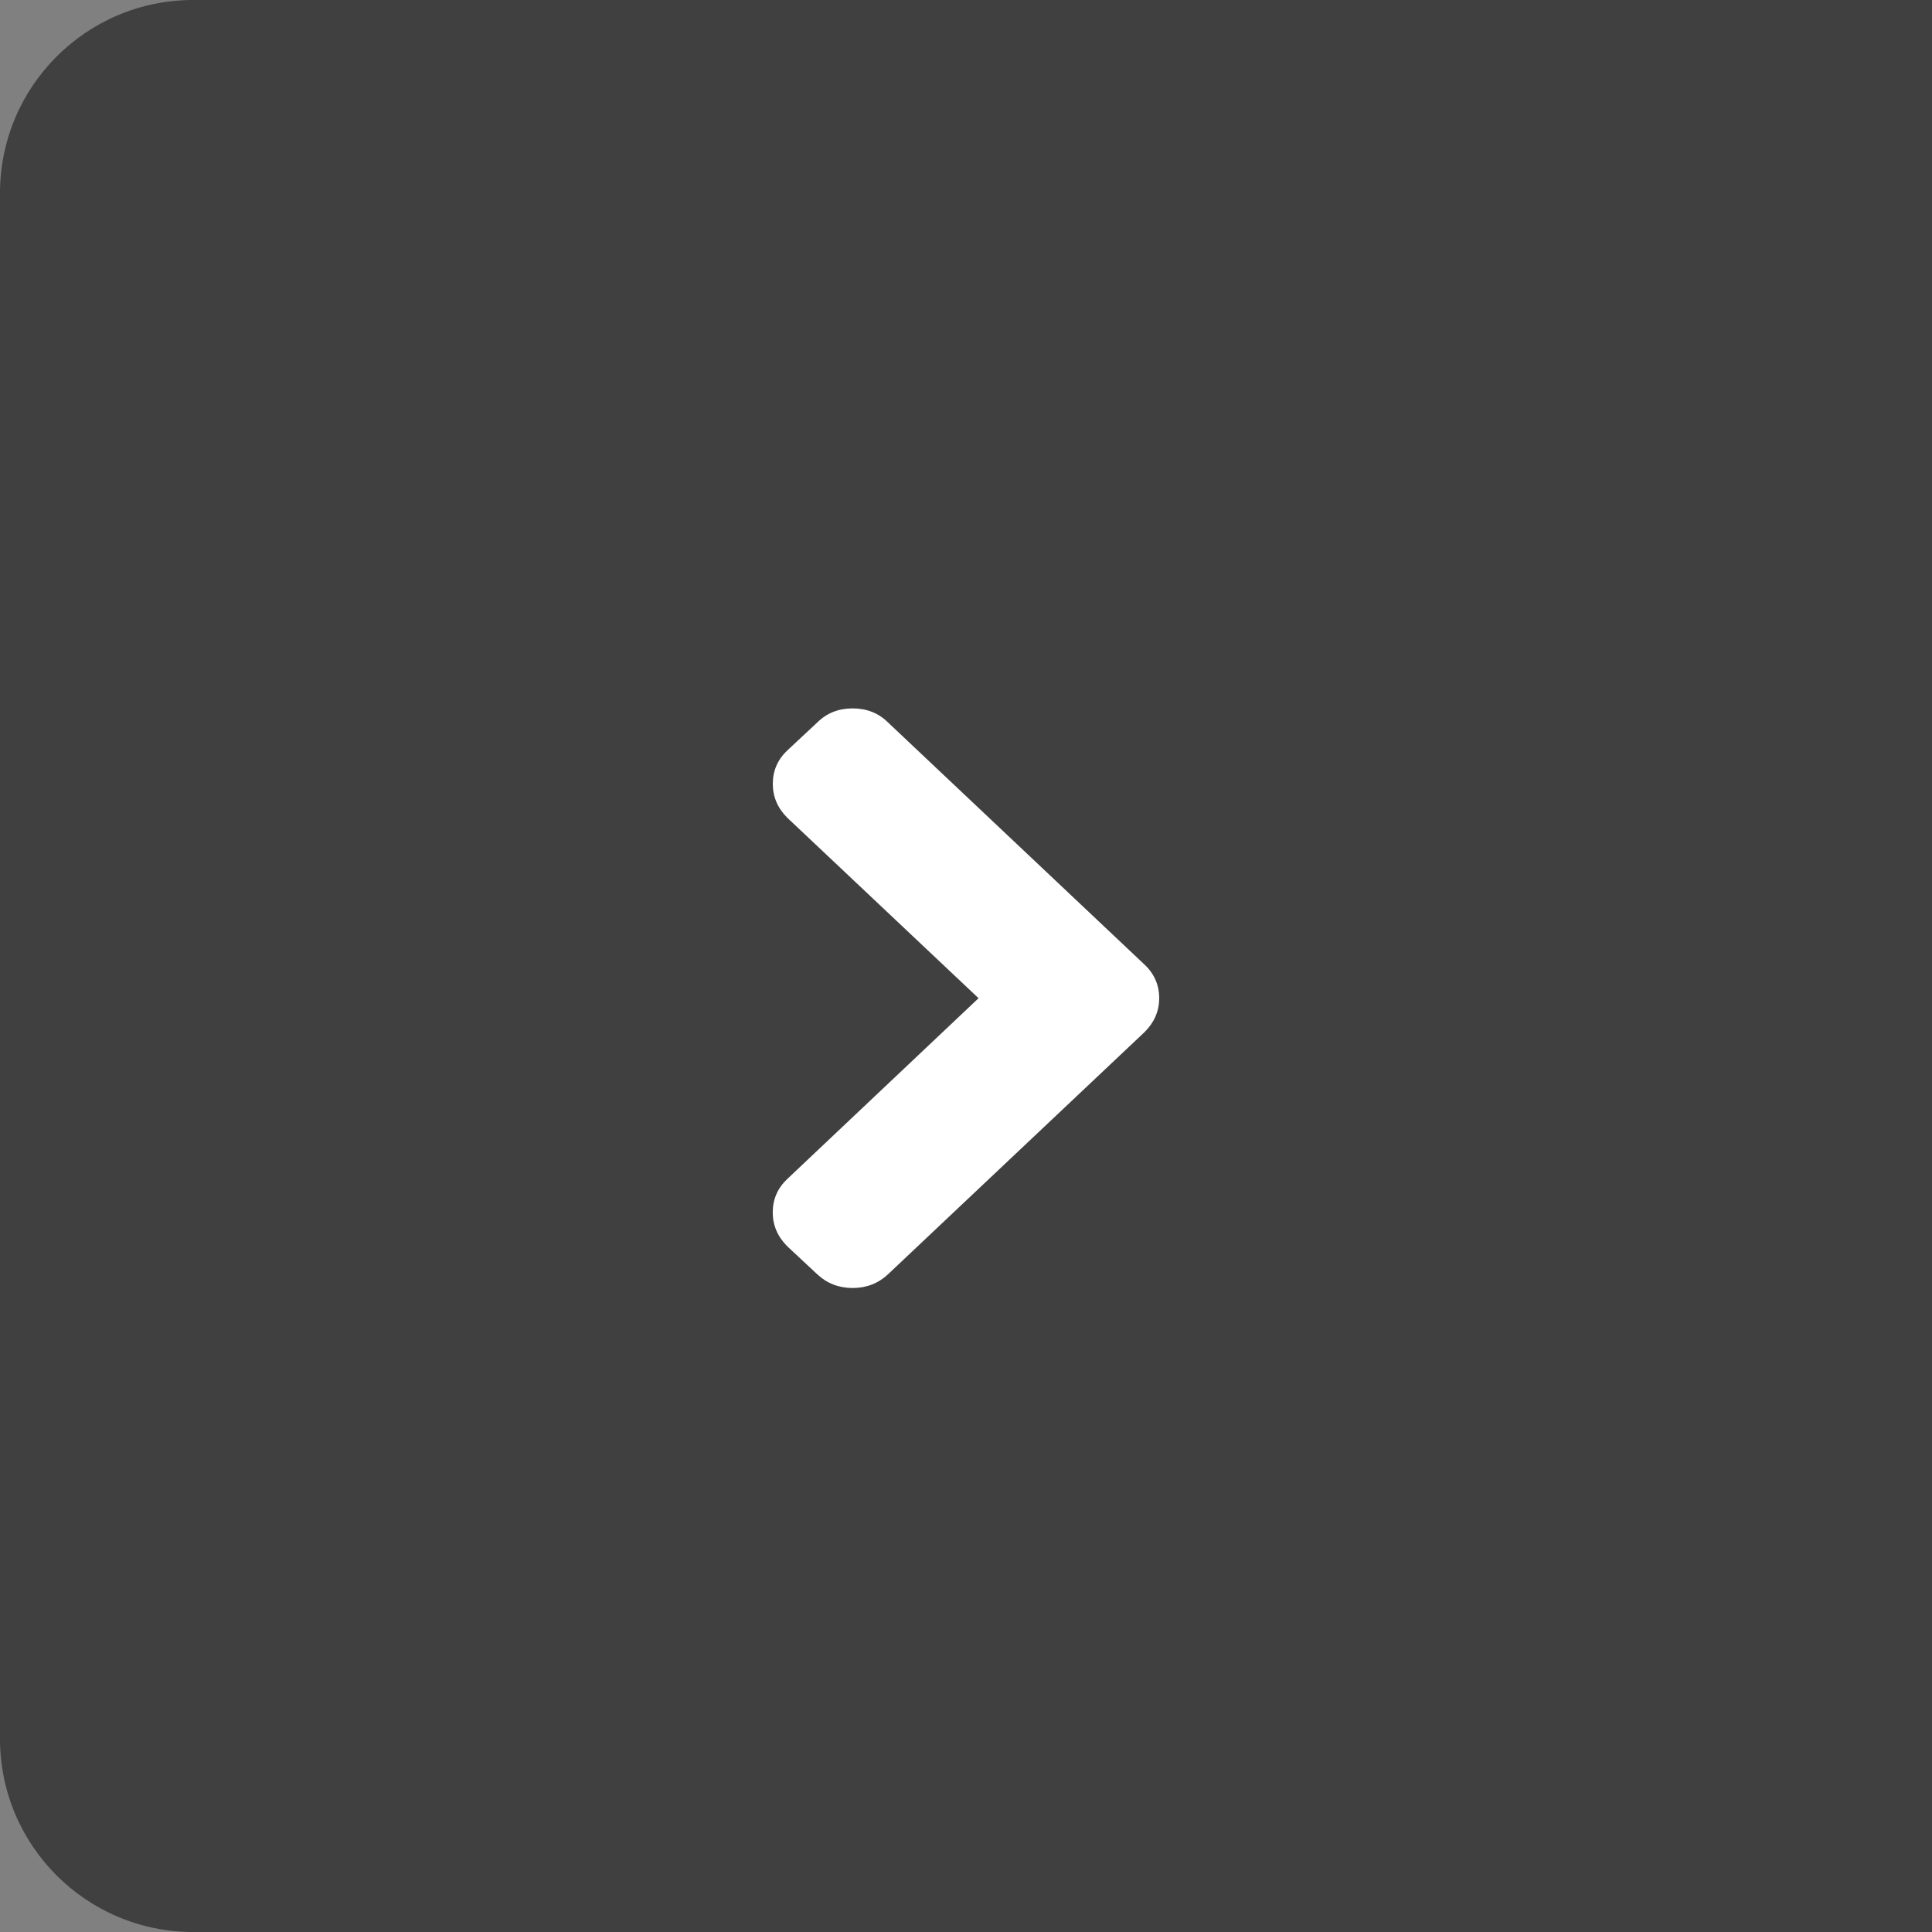
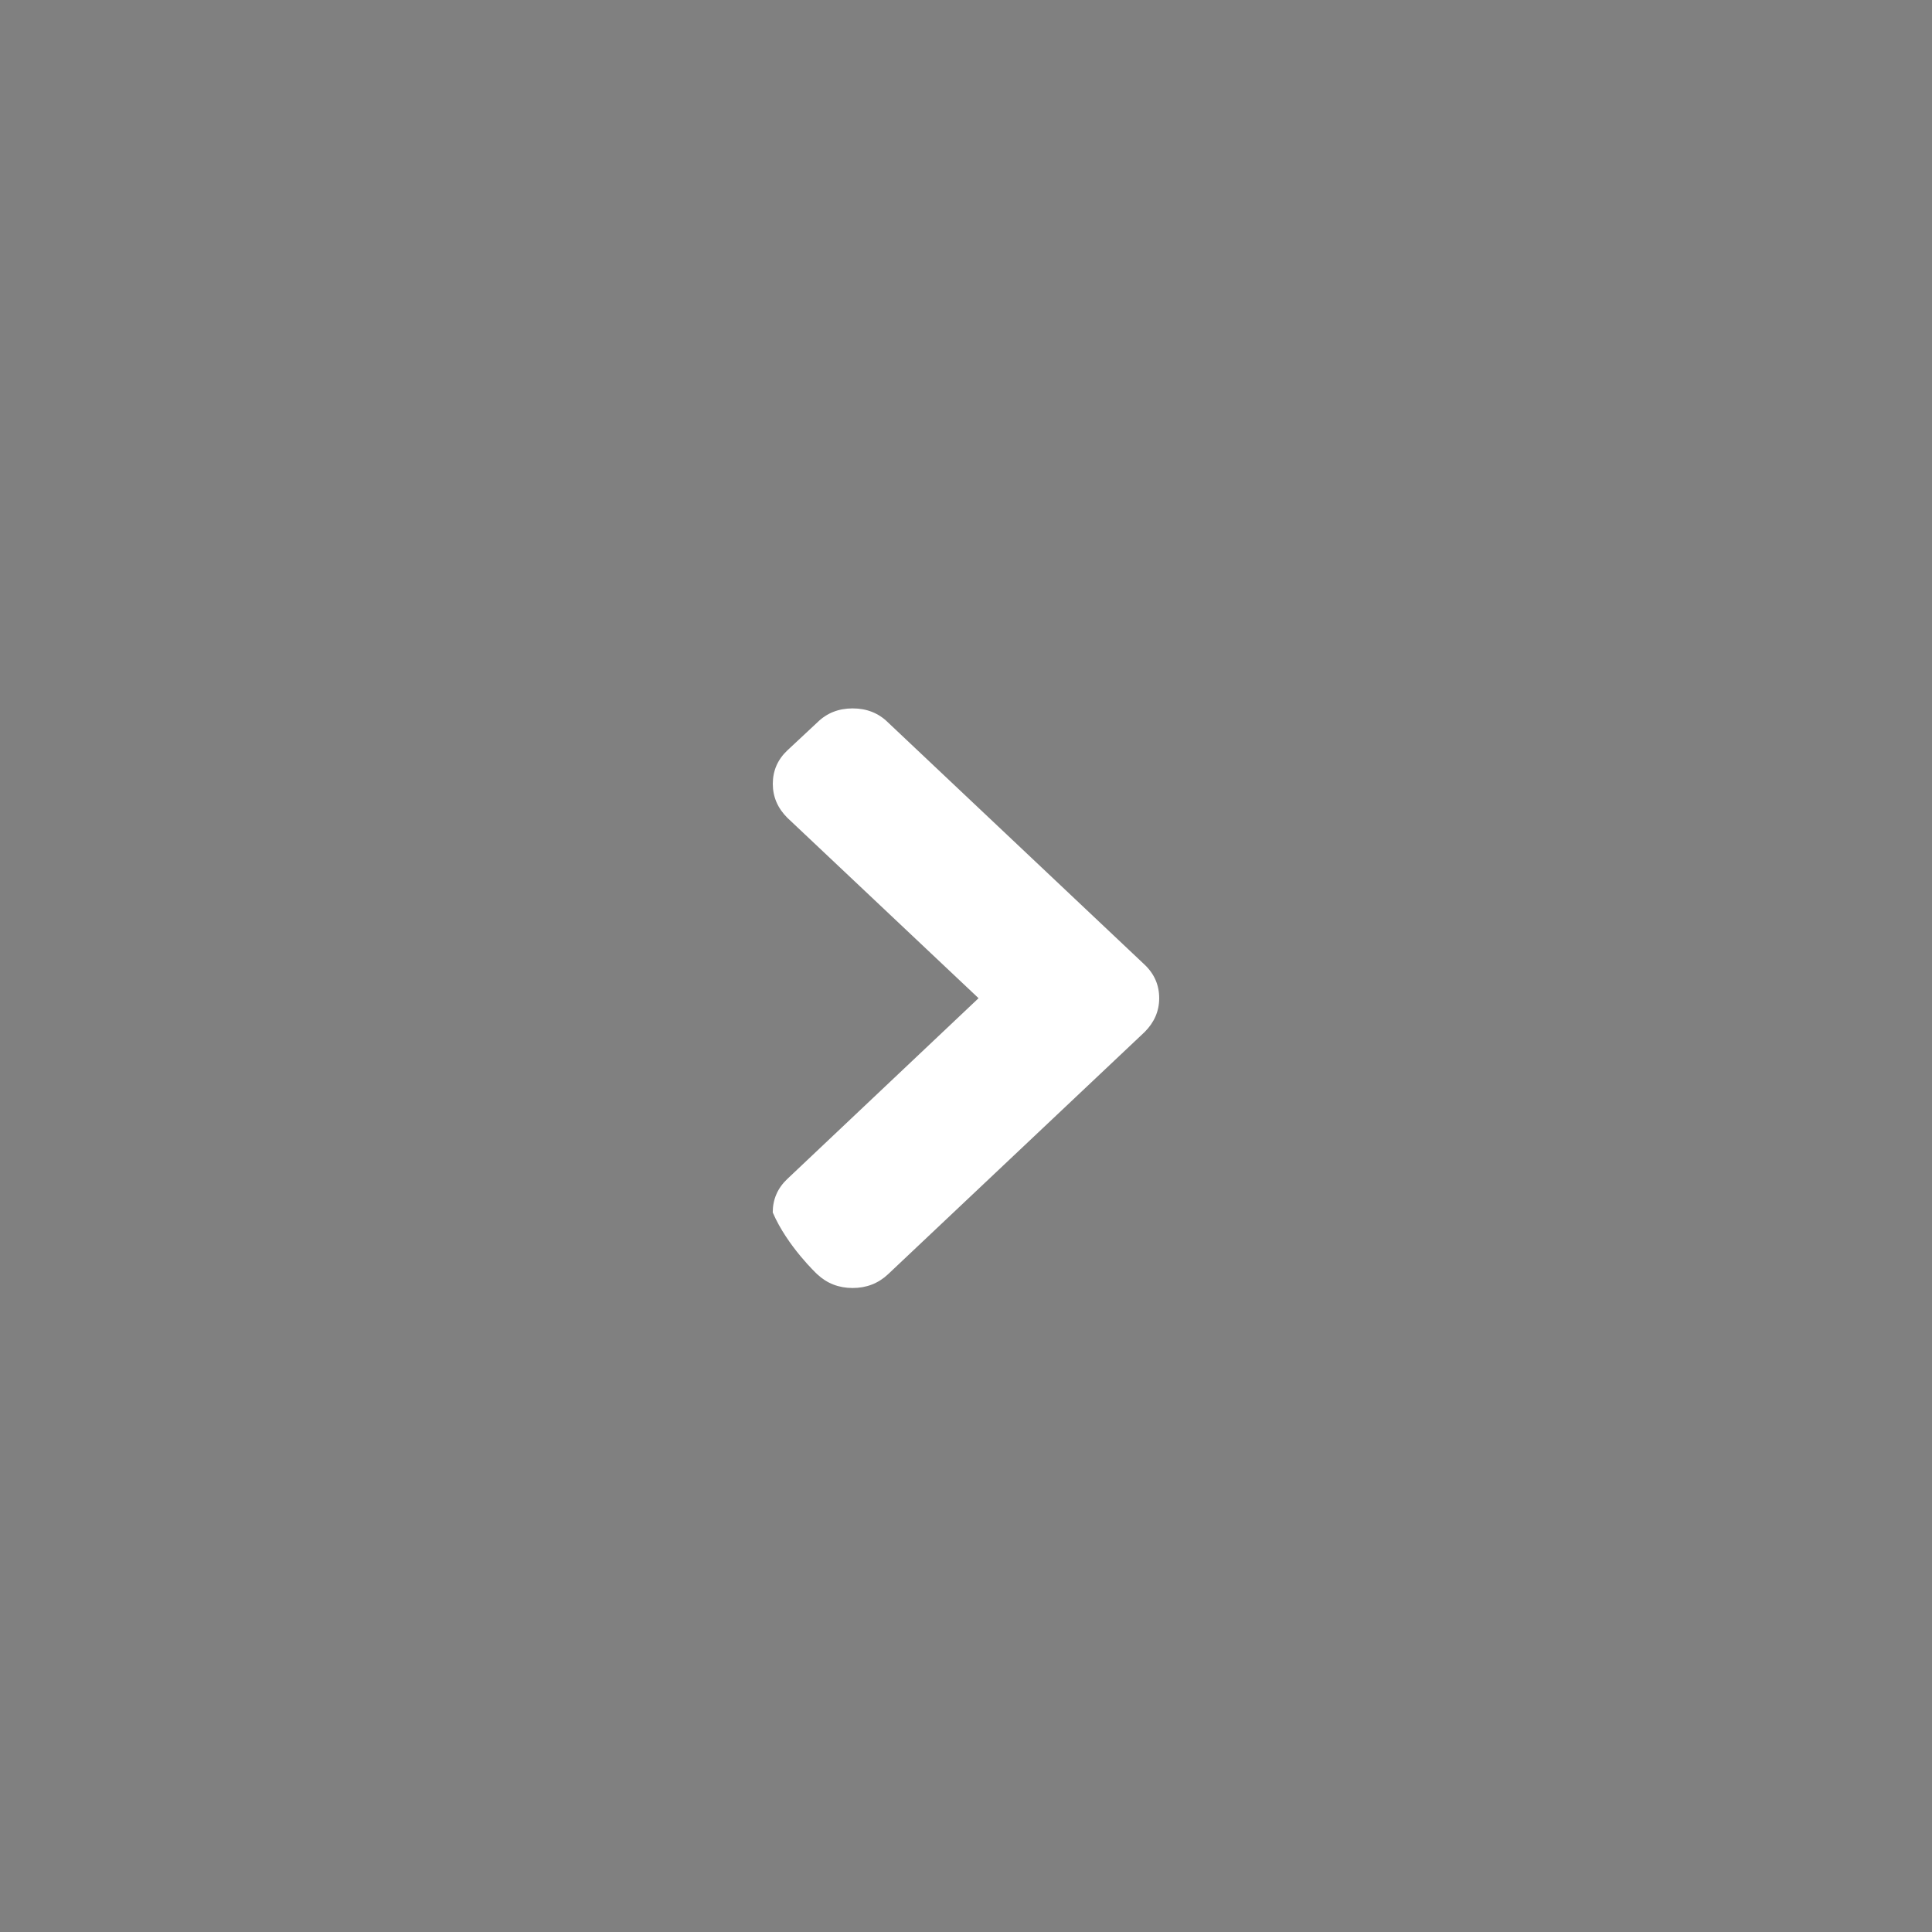
<svg xmlns="http://www.w3.org/2000/svg" version="1.1" width="30" height="30" viewBox="0 0 30 30">
  <rect x="0" y="0" width="30" height="30" fill="#808080" stroke="none" />
  <g id="bg" opacity="0.502">
-     <path id="bg-fill" d="M3.000,-0.000 C3.000,-0.000 30.000,-0.000 30.000,-0.000 L30.000,30.000 C30.000,30.000 3.000,30.000 3.000,30.000 C1.343,30.000 -0.000,28.657 -0.000,27.000 C-0.000,27.000 -0.000,3.000 -0.000,3.000 C-0.000,1.343 1.343,-0.000 3.000,-0.000 z" fill="#000000" />
-     <path id="bg-stroke" d="M3.380,0.475 C3.380,0.475 29.525,0.475 29.525,0.475 L29.525,29.525 C29.525,29.525 3.380,29.525 3.380,29.525 C1.776,29.525 0.475,28.224 0.475,26.620 C0.475,26.620 0.475,3.380 0.475,3.380 C0.475,1.776 1.776,0.475 3.380,0.475 z" fill="none" stroke="#000000" stroke-width="1" />
-   </g>
-   <path id="arrow" d="M17.774,14.980 C17.774,14.980 13.790,11.219 13.790,11.219 C13.643,11.073 13.459,11.000 13.240,11.000 C13.020,11.000 12.837,11.073 12.690,11.219 C12.690,11.219 12.225,11.653 12.225,11.653 C12.075,11.795 12.000,11.968 12.000,12.172 C12.000,12.372 12.075,12.548 12.225,12.698 C12.225,12.698 15.195,15.500 15.195,15.500 C15.195,15.500 12.225,18.307 12.225,18.307 C12.075,18.449 11.999,18.623 11.999,18.827 C11.999,19.027 12.075,19.202 12.225,19.353 C12.225,19.353 12.689,19.786 12.689,19.786 C12.840,19.928 13.024,20.000 13.240,20.000 C13.455,20.000 13.639,19.928 13.790,19.786 C13.790,19.786 17.774,16.025 17.774,16.025 C17.924,15.875 18.000,15.700 18.000,15.500 C18.000,15.296 17.924,15.122 17.774,14.980 z" fill="#FFFFFF" />
+     </g>
+   <path id="arrow" d="M17.774,14.980 C17.774,14.980 13.790,11.219 13.790,11.219 C13.643,11.073 13.459,11.000 13.240,11.000 C13.020,11.000 12.837,11.073 12.690,11.219 C12.690,11.219 12.225,11.653 12.225,11.653 C12.075,11.795 12.000,11.968 12.000,12.172 C12.000,12.372 12.075,12.548 12.225,12.698 C12.225,12.698 15.195,15.500 15.195,15.500 C15.195,15.500 12.225,18.307 12.225,18.307 C12.075,18.449 11.999,18.623 11.999,18.827 C12.225,19.353 12.689,19.786 12.689,19.786 C12.840,19.928 13.024,20.000 13.240,20.000 C13.455,20.000 13.639,19.928 13.790,19.786 C13.790,19.786 17.774,16.025 17.774,16.025 C17.924,15.875 18.000,15.700 18.000,15.500 C18.000,15.296 17.924,15.122 17.774,14.980 z" fill="#FFFFFF" />
</svg>